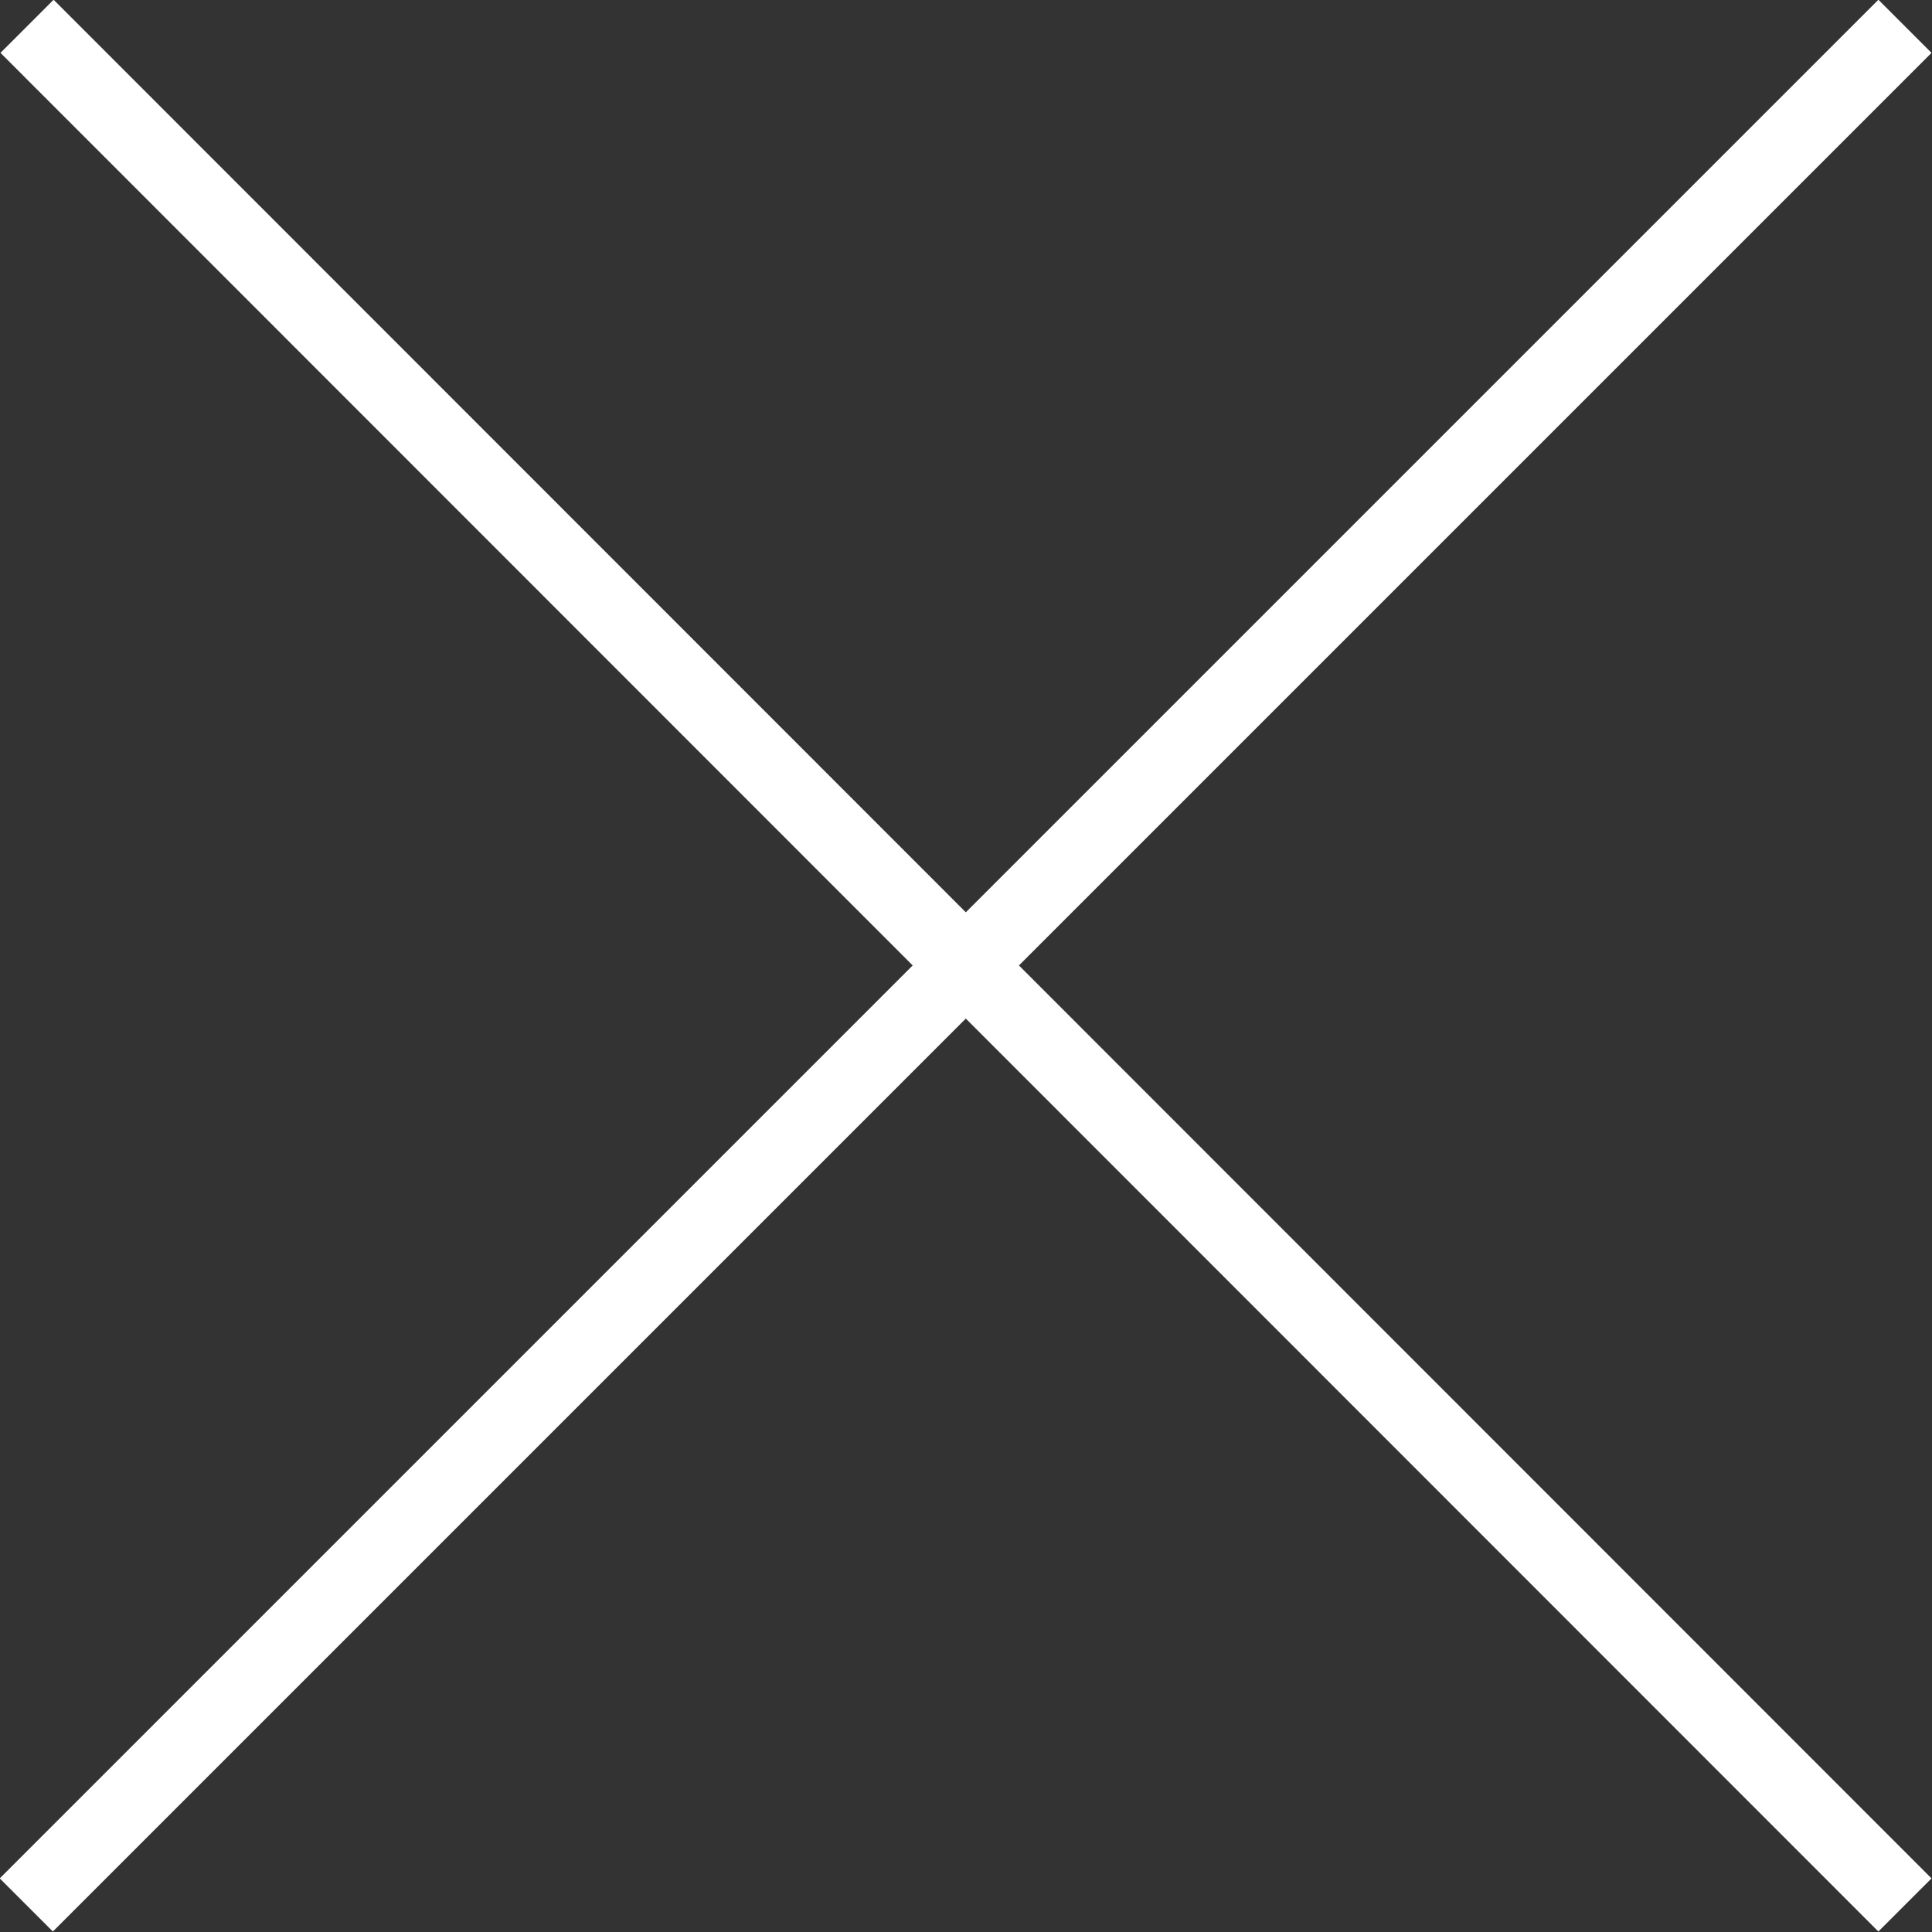
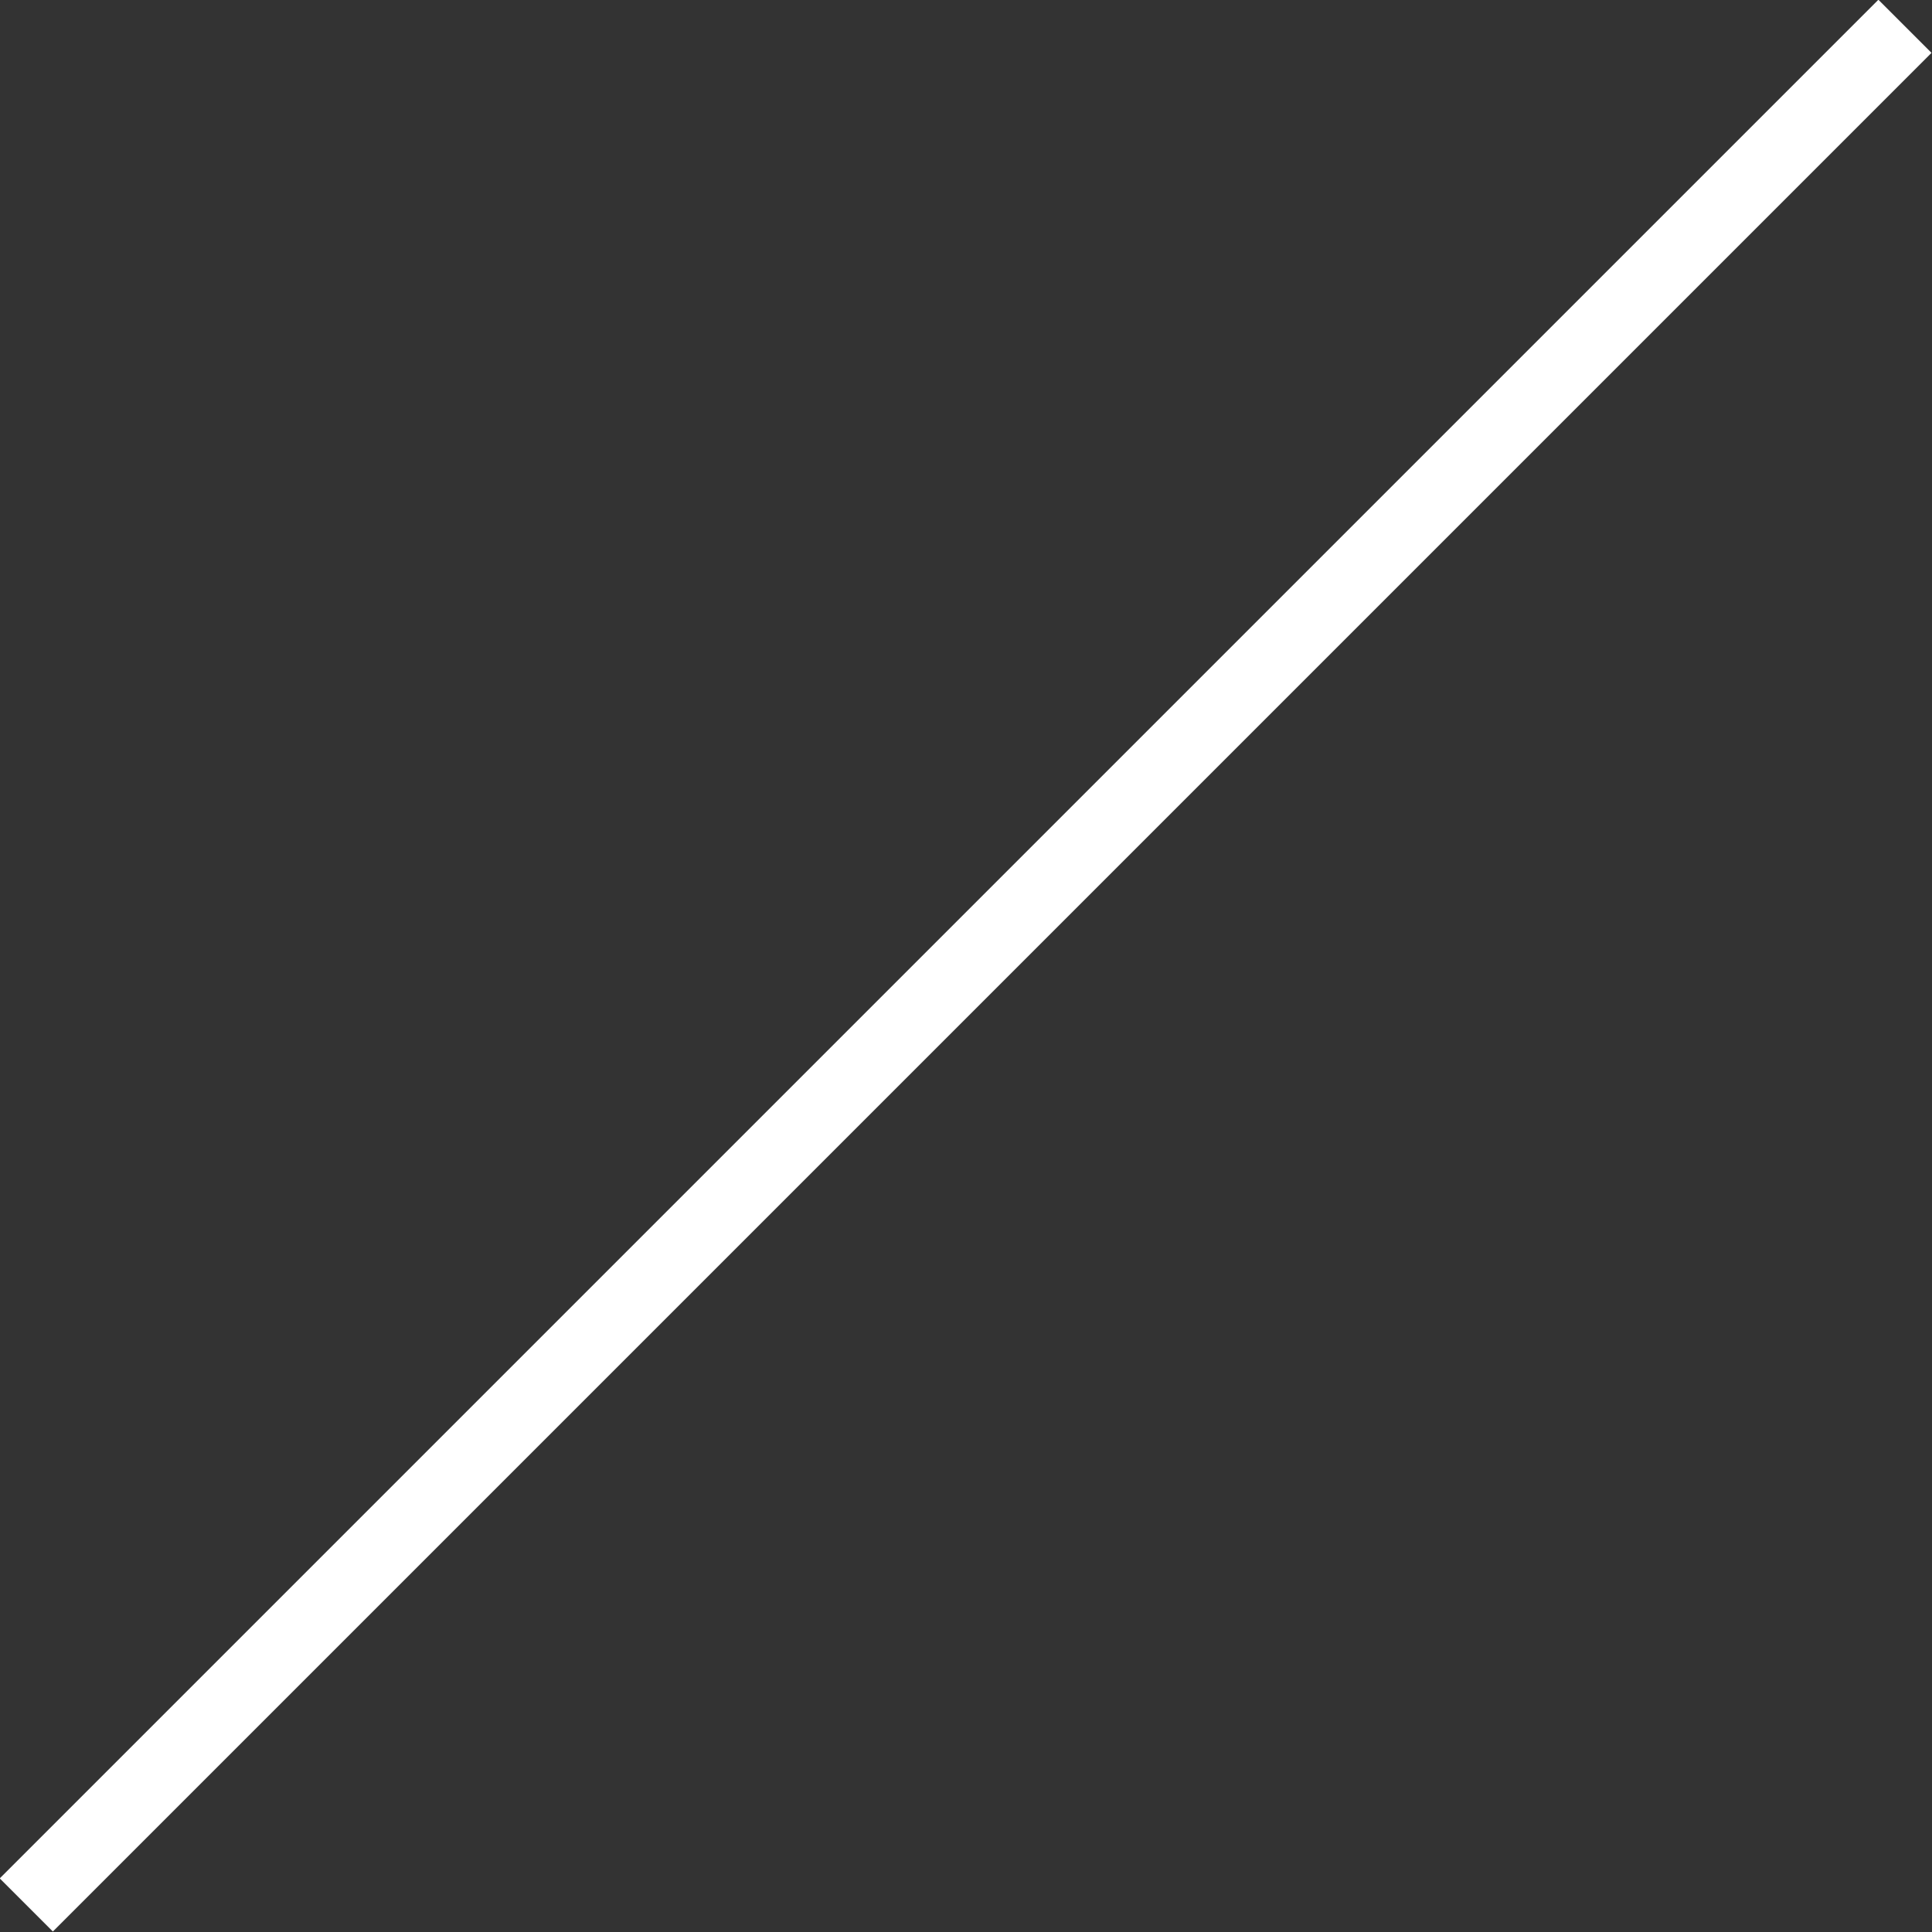
<svg xmlns="http://www.w3.org/2000/svg" viewBox="0 0 25.71 25.71">
  <rect x="0" y="0" width="25.71" height="25.71" fill="#333333" stroke="none" />
  <defs>
    <style>.cls-1{fill:none;stroke:#fff;stroke-miterlimit:10;}</style>
  </defs>
  <g id="レイヤー_2" data-name="レイヤー 2">
    <g id="ヘッダー_study">
-       <line class="cls-1" x1="0.36" y1="0.35" x2="25.35" y2="25.35" />
      <line class="cls-1" x1="25.35" y1="0.35" x2="0.35" y2="25.35" />
    </g>
  </g>
</svg>